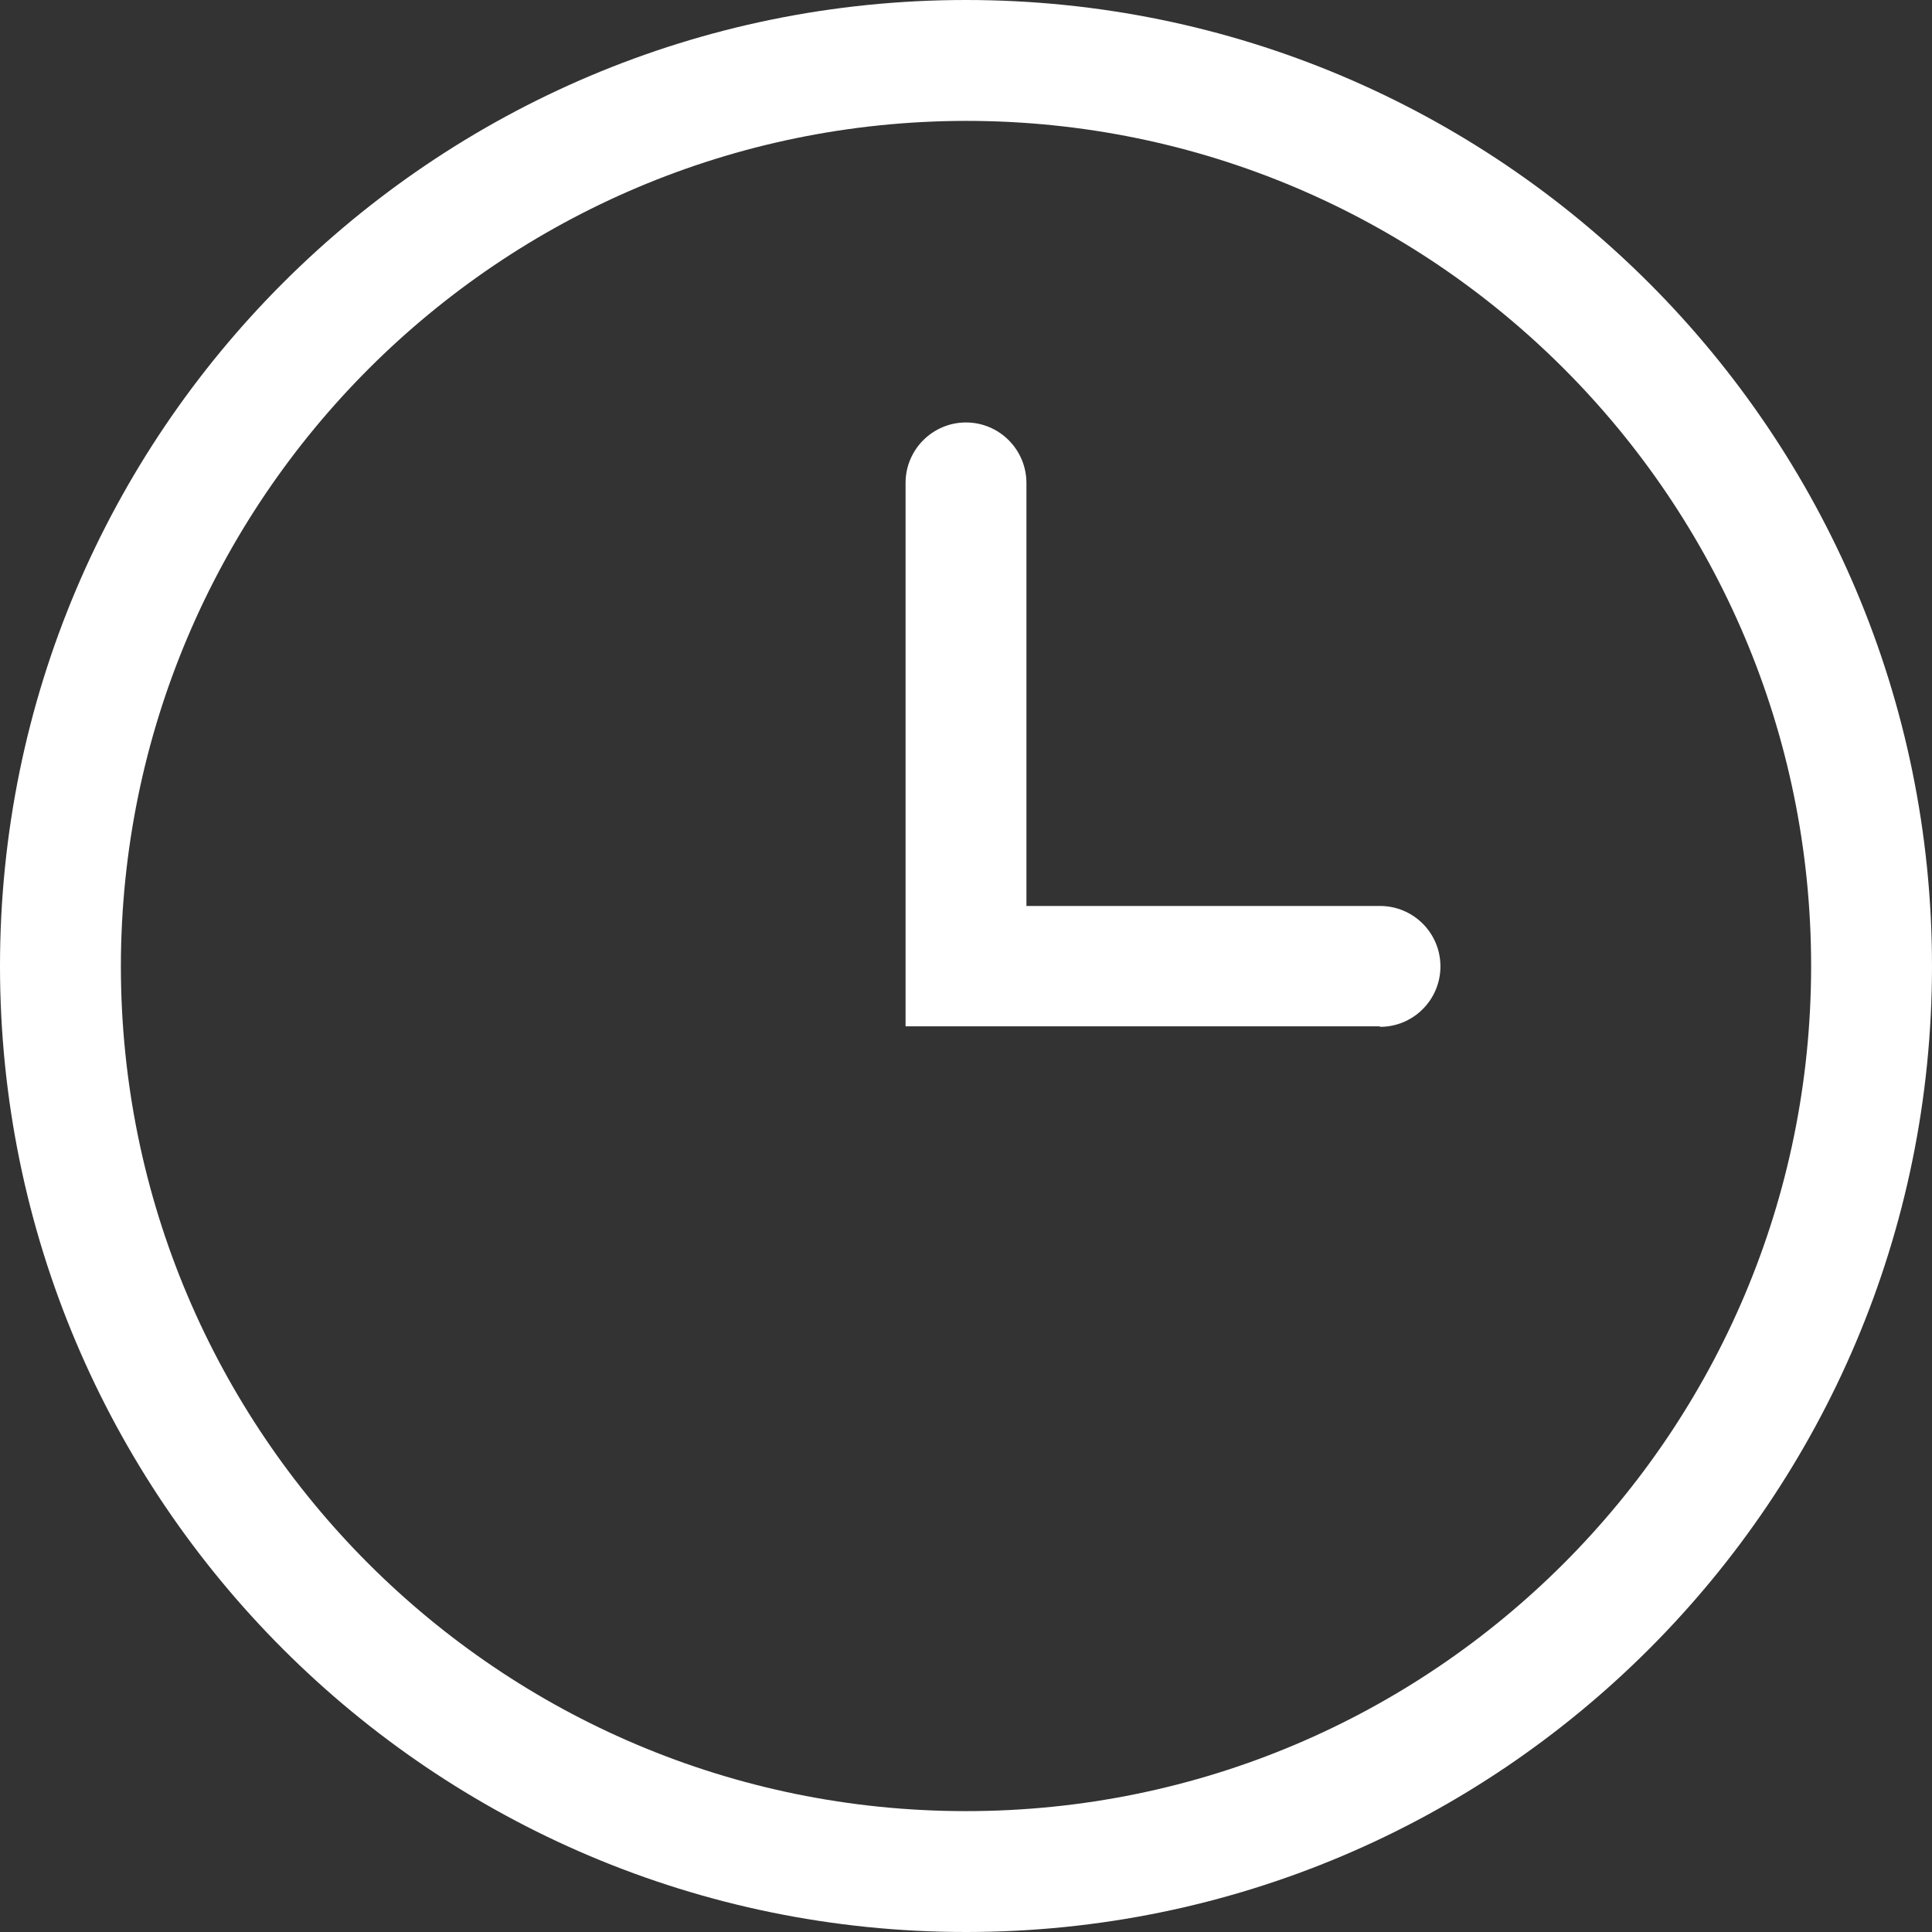
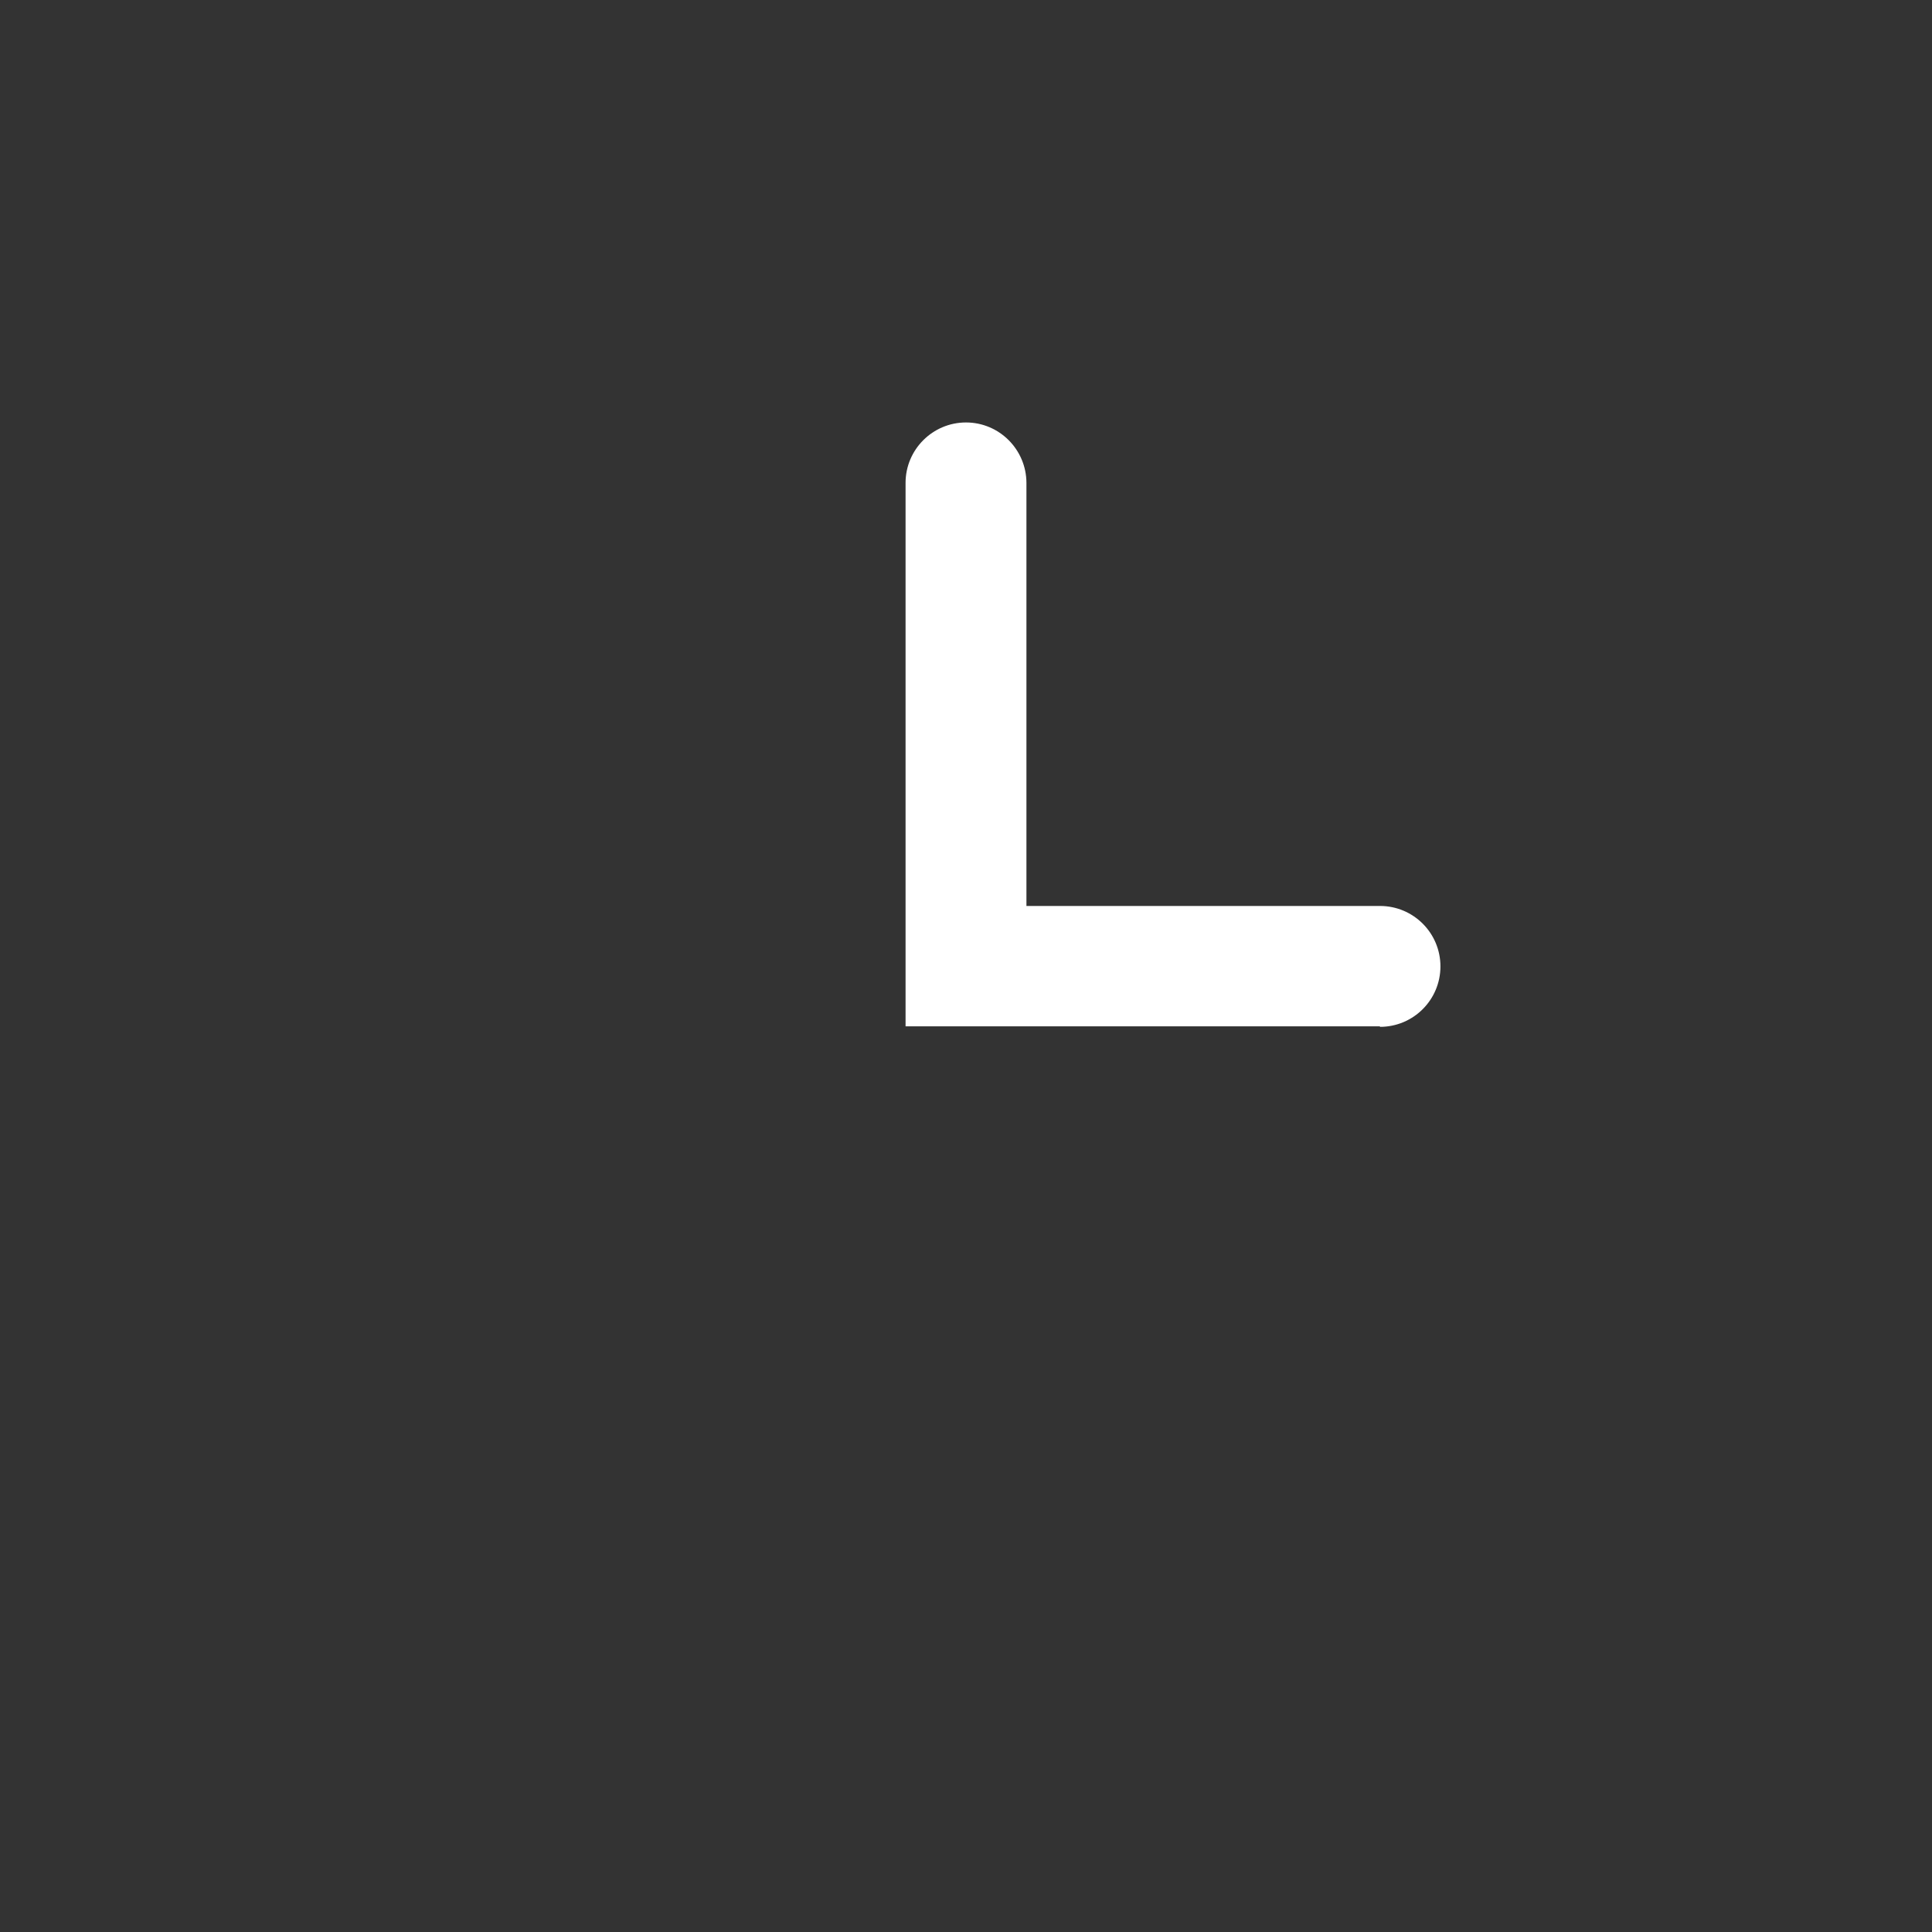
<svg xmlns="http://www.w3.org/2000/svg" width="19.18" height="19.18" viewBox="0 0 19.18 19.18">
  <rect x="0" y="0" width="19.18" height="19.18" fill="#333333" stroke="none" />
  <defs>
    <style>
      .cls-1 {
        fill: #fff;
      }
    </style>
  </defs>
  <g id="Livello_1" data-name="Livello 1" />
  <g id="Livello_2" data-name="Livello 2">
    <g id="Livello_1-2" data-name="Livello 1">
      <g id="Raggruppa_2198" data-name="Raggruppa 2198" transform="translate(0 0)">
        <g id="Raggruppa_2197" data-name="Raggruppa 2197">
-           <path id="Tracciato_1117" data-name="Tracciato 1117" class="cls-1" d="M9.59,1.2c4.634,0,8.39,3.756,8.39,8.39s-3.756,8.39-8.39,8.39S1.2,14.224,1.2,9.59h0c.006-4.631,3.759-8.384,8.39-8.39m0-1.2C4.294,0,0,4.294,0,9.59s4.294,9.59,9.59,9.59,9.59-4.294,9.59-9.59C19.179,4.294,14.886,.001,9.59,0" />
          <path id="Tracciato_1118" data-name="Tracciato 1118" class="cls-1" d="M13.7,10.189h-4.71V4.794c0-.331,.269-.6,.6-.6,.331,0,.599,.269,.6,.6v4.2h3.51c.331-0,.6,.268,.6,.6,0,.331-.268,.6-.6,.6h-.001" />
        </g>
      </g>
    </g>
  </g>
</svg>